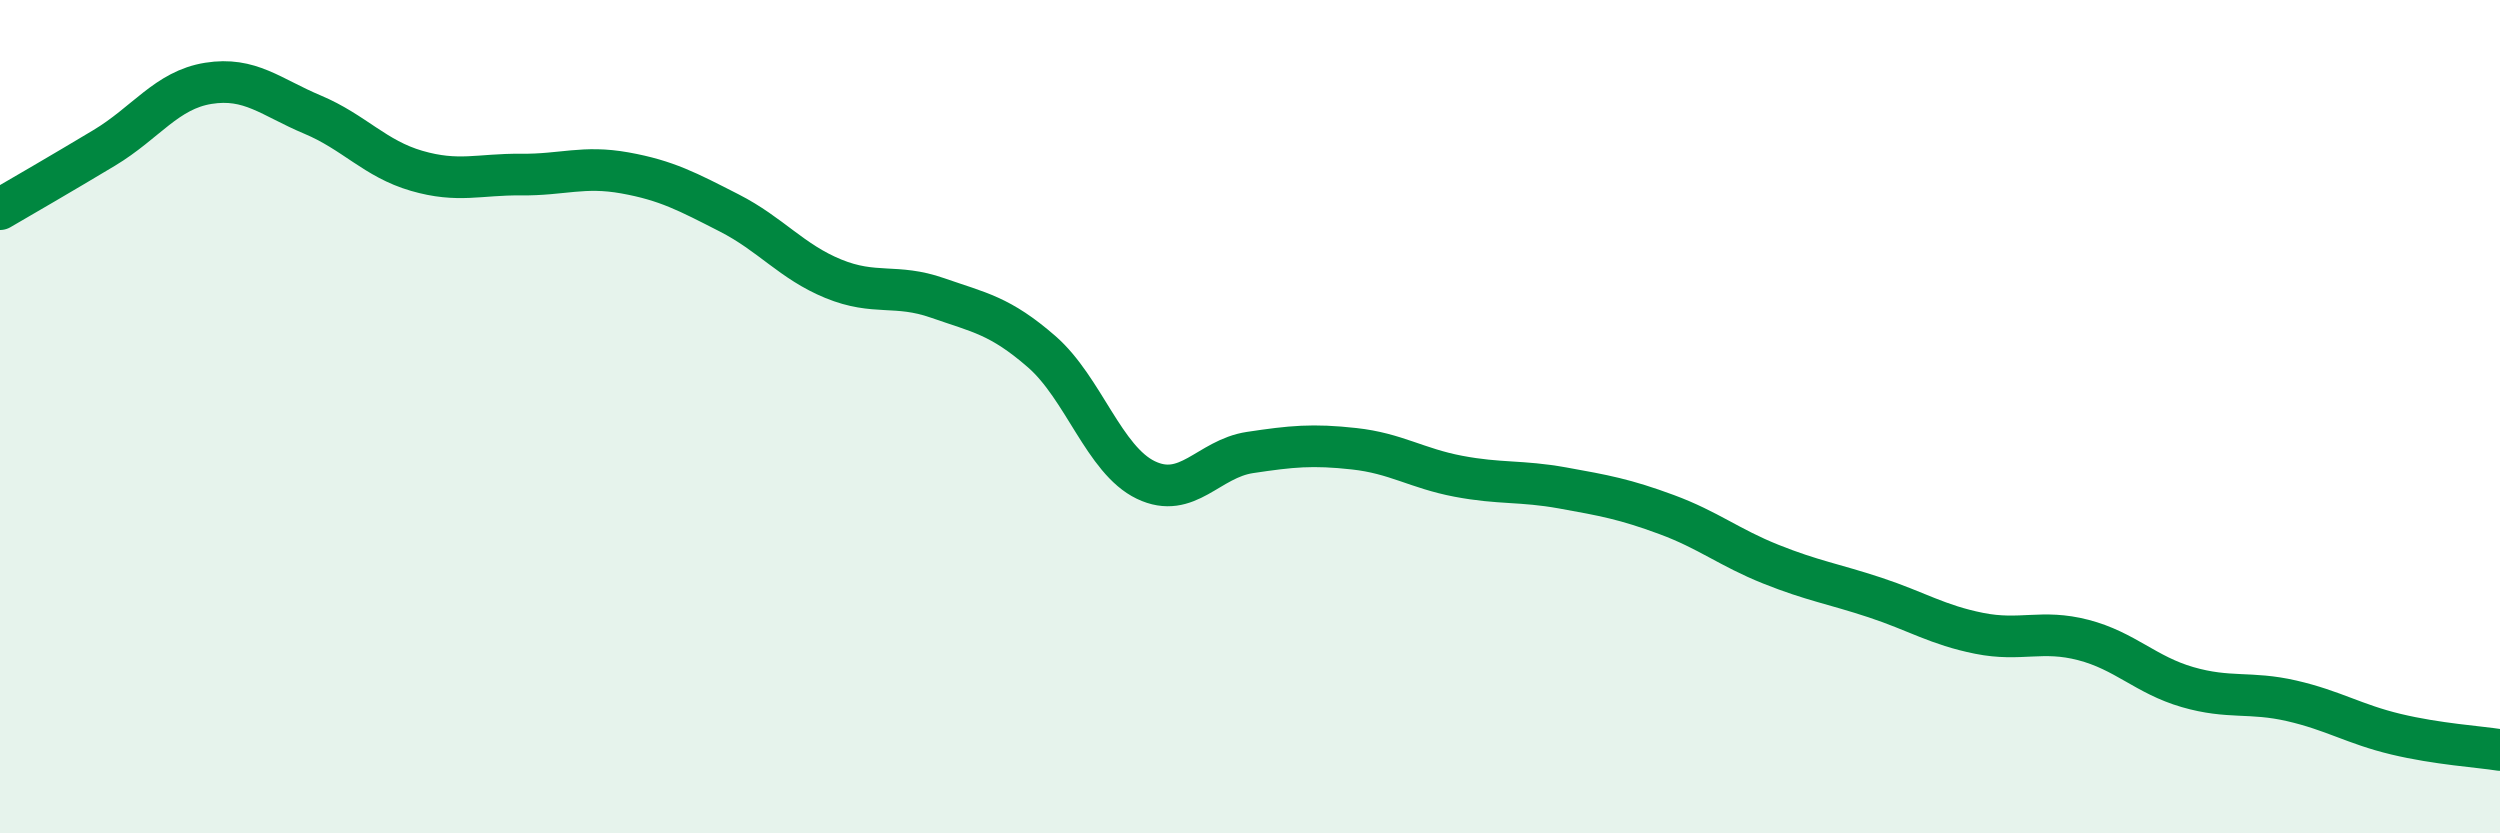
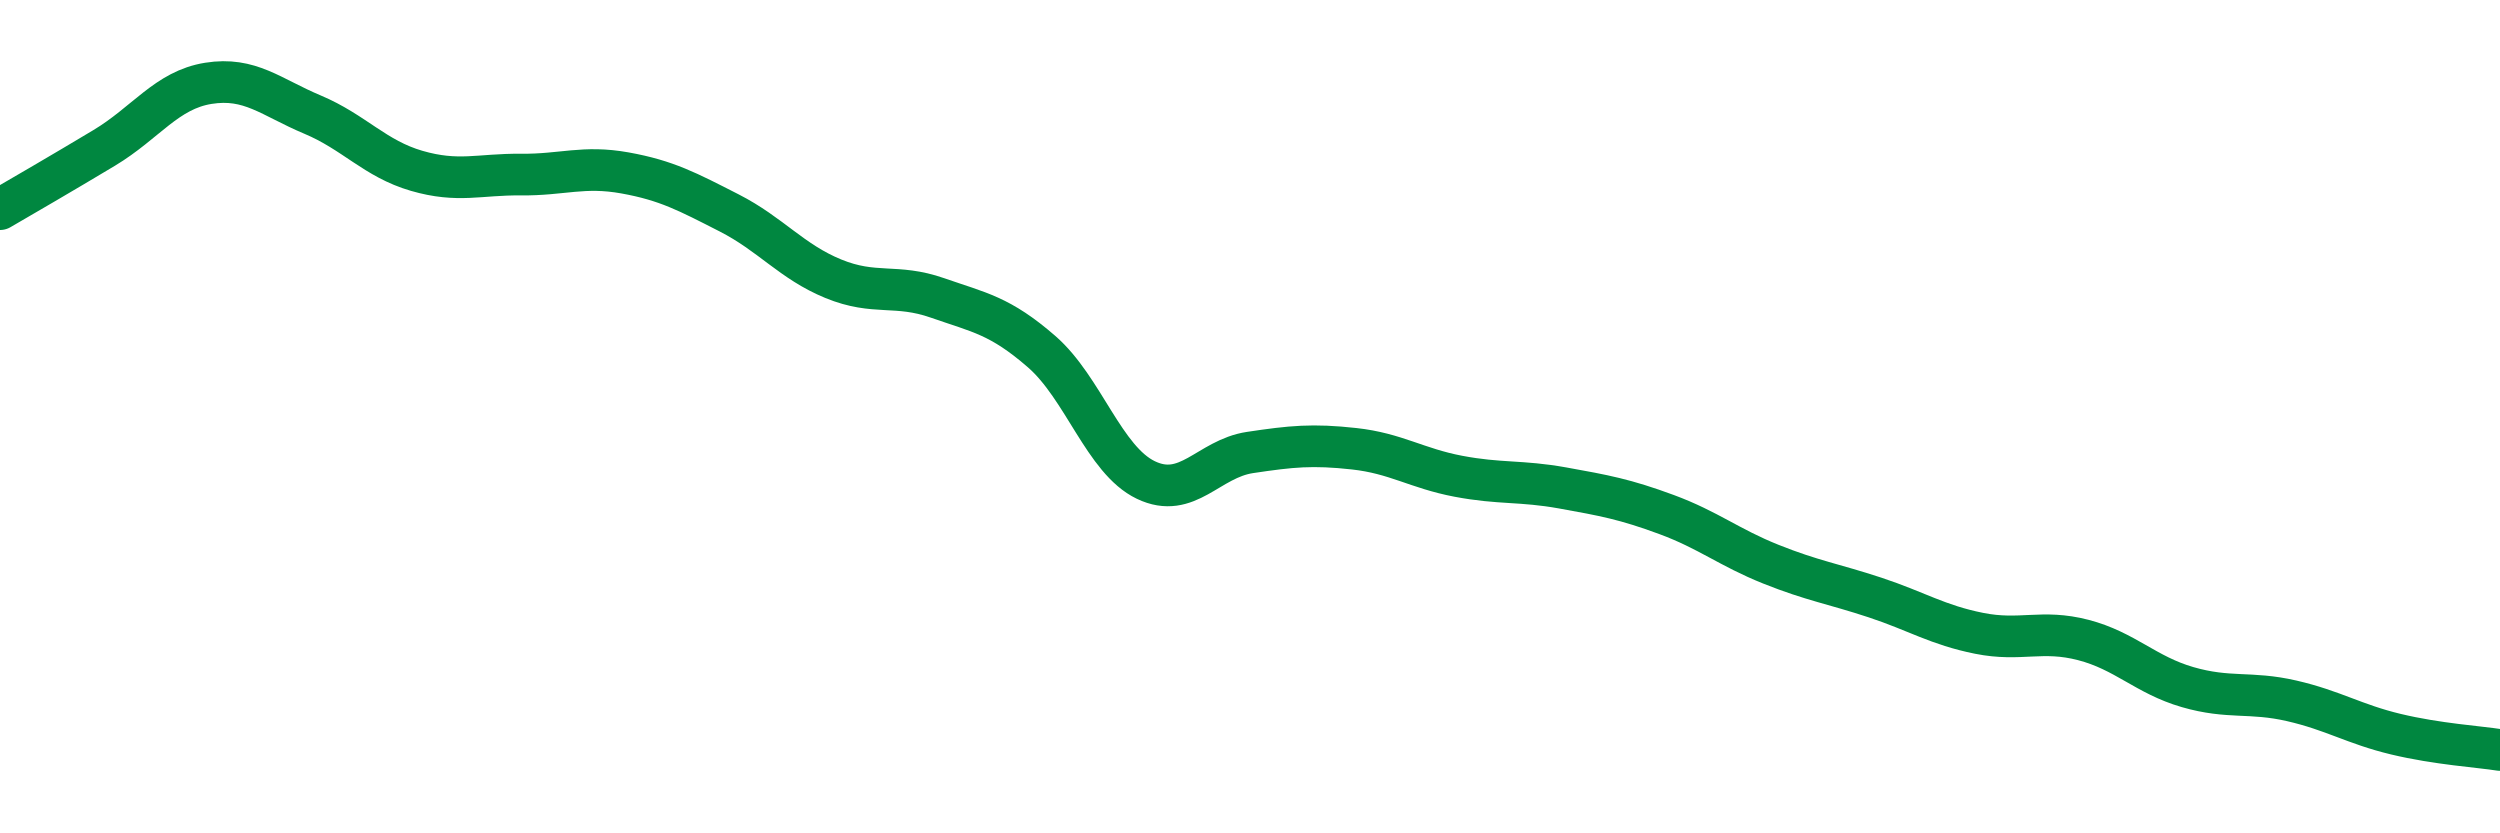
<svg xmlns="http://www.w3.org/2000/svg" width="60" height="20" viewBox="0 0 60 20">
-   <path d="M 0,5.02 C 0.5,4.73 1.5,4.15 2.5,3.55 C 3.5,2.95 4,2.16 5,2 C 6,1.84 6.5,2.33 7.5,2.75 C 8.5,3.17 9,3.81 10,4.1 C 11,4.39 11.5,4.18 12.5,4.19 C 13.5,4.2 14,3.97 15,4.15 C 16,4.33 16.5,4.6 17.5,5.11 C 18.5,5.62 19,6.28 20,6.69 C 21,7.1 21.5,6.8 22.5,7.15 C 23.5,7.5 24,7.57 25,8.44 C 26,9.31 26.5,11.04 27.5,11.52 C 28.5,12 29,11.01 30,10.86 C 31,10.71 31.5,10.66 32.5,10.77 C 33.5,10.88 34,11.24 35,11.43 C 36,11.62 36.5,11.53 37.5,11.71 C 38.5,11.89 39,11.98 40,12.35 C 41,12.72 41.5,13.14 42.5,13.54 C 43.5,13.94 44,14.01 45,14.34 C 46,14.67 46.5,15 47.5,15.2 C 48.5,15.4 49,15.1 50,15.36 C 51,15.62 51.5,16.2 52.5,16.49 C 53.5,16.78 54,16.59 55,16.82 C 56,17.05 56.5,17.38 57.5,17.62 C 58.5,17.86 59.5,17.92 60,18L60 20L0 20Z" fill="#008740" opacity="0.1" stroke-linecap="round" stroke-linejoin="round" />
  <path d="M 0,5.02 C 0.5,4.73 1.5,4.15 2.5,3.55 C 3.5,2.95 4,2.16 5,2 C 6,1.84 6.5,2.33 7.5,2.75 C 8.5,3.17 9,3.81 10,4.1 C 11,4.39 11.5,4.18 12.5,4.19 C 13.5,4.2 14,3.97 15,4.15 C 16,4.33 16.5,4.6 17.5,5.11 C 18.5,5.62 19,6.28 20,6.69 C 21,7.1 21.5,6.8 22.5,7.15 C 23.5,7.5 24,7.57 25,8.44 C 26,9.31 26.5,11.04 27.5,11.52 C 28.5,12 29,11.01 30,10.86 C 31,10.71 31.5,10.66 32.5,10.77 C 33.5,10.88 34,11.24 35,11.43 C 36,11.62 36.5,11.53 37.5,11.71 C 38.5,11.89 39,11.98 40,12.35 C 41,12.72 41.5,13.14 42.5,13.54 C 43.5,13.94 44,14.01 45,14.34 C 46,14.67 46.5,15 47.5,15.2 C 48.5,15.4 49,15.1 50,15.36 C 51,15.62 51.5,16.2 52.5,16.49 C 53.5,16.78 54,16.59 55,16.82 C 56,17.05 56.5,17.38 57.5,17.62 C 58.5,17.86 59.5,17.92 60,18" stroke="#008740" stroke-width="1" fill="none" stroke-linecap="round" stroke-linejoin="round" />
</svg>